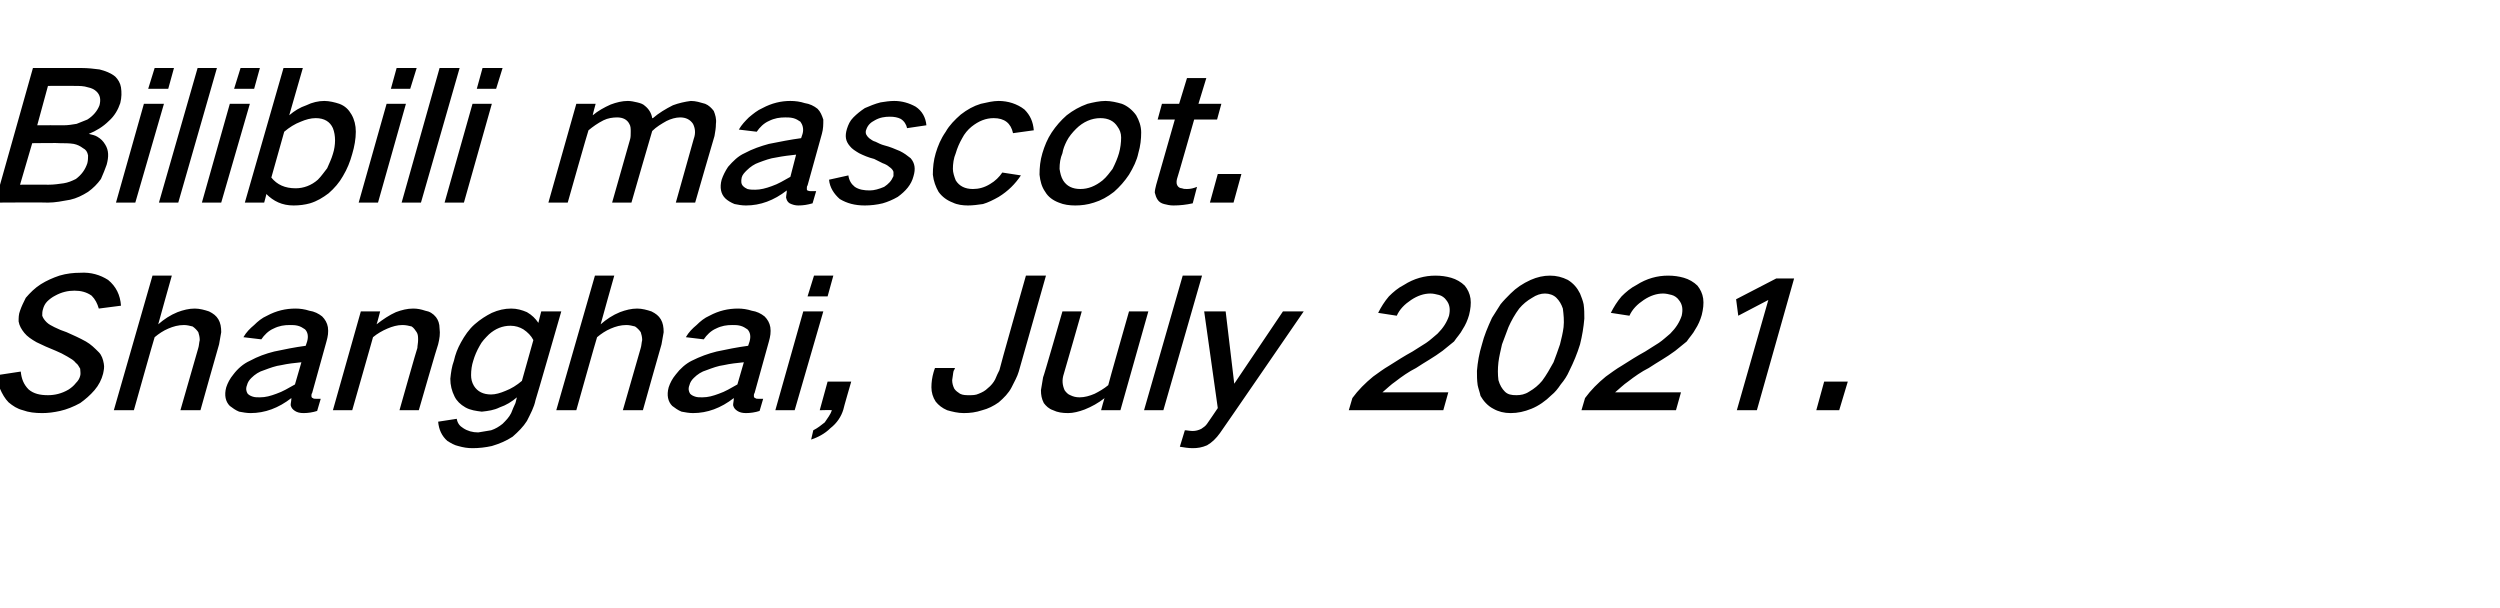
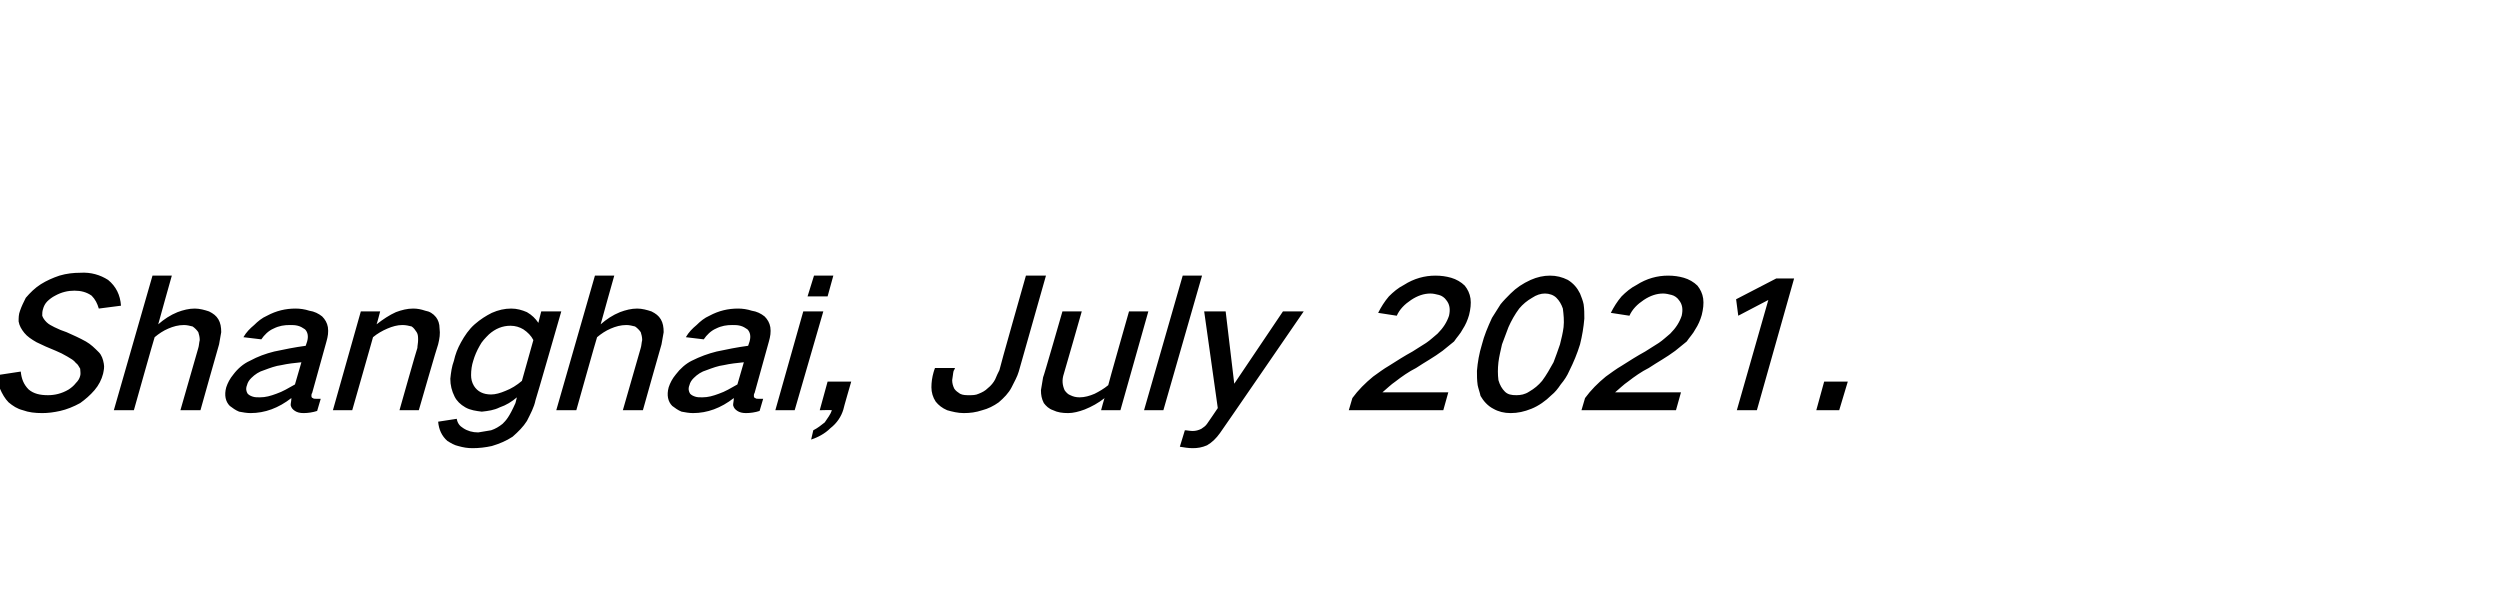
<svg xmlns="http://www.w3.org/2000/svg" version="1.1" width="349.2px" height="84.9px" viewBox="0 -6 349.2 84.9" style="top:-6px">
  <desc>Bilibili mascot. Shanghai, July 2021.</desc>
  <defs />
  <g id="Polygon27186">
-     <path d="M -0.4 46.4 C -0.3 47.1 -0.2 47.7 0 48.3 C 0.3 49 0.7 49.7 1.2 50.2 C 1.8 50.7 2.4 51.1 3.2 51.3 C 4 51.6 4.9 51.7 5.9 51.7 C 6.7 51.7 7.5 51.6 8.4 51.4 C 9.3 51.2 10.3 50.8 11.2 50.3 C 11.9 49.8 12.6 49.2 13.2 48.5 C 13.8 47.8 14.2 47 14.4 46.2 C 14.5 45.7 14.6 45.3 14.5 44.8 C 14.4 44.2 14.2 43.6 13.8 43.2 C 13.2 42.6 12.7 42.1 12 41.7 C 11.1 41.2 10.2 40.8 9.3 40.4 C 8.7 40.2 8.2 40 7.6 39.7 C 7.2 39.5 6.8 39.3 6.5 39 C 6.2 38.7 6 38.4 5.9 38.1 C 5.9 37.8 5.9 37.5 6 37.2 C 6.1 36.8 6.3 36.4 6.6 36.1 C 6.9 35.8 7.3 35.5 7.7 35.3 C 8.6 34.8 9.5 34.6 10.4 34.6 C 11.3 34.6 12.1 34.8 12.8 35.3 C 13.3 35.8 13.6 36.4 13.8 37.1 C 13.8 37.1 16.9 36.7 16.9 36.7 C 16.8 35.2 16.2 34 15.1 33.1 C 14 32.4 12.7 32 11.2 32.1 C 10.3 32.1 9.3 32.2 8.3 32.5 C 7.4 32.8 6.5 33.2 5.7 33.7 C 4.9 34.2 4.2 34.9 3.6 35.6 C 3.3 36.2 3 36.8 2.8 37.4 C 2.6 37.9 2.6 38.4 2.6 38.9 C 2.7 39.5 3 40 3.4 40.5 C 3.8 41 4.4 41.4 5.1 41.8 C 5.9 42.2 6.8 42.6 7.8 43 C 8.3 43.2 8.9 43.5 9.4 43.8 C 9.9 44.1 10.3 44.3 10.6 44.7 C 10.9 44.9 11 45.2 11.2 45.5 C 11.2 45.8 11.3 46.2 11.2 46.5 C 11.1 46.9 10.9 47.2 10.6 47.5 C 10.3 47.9 9.9 48.2 9.6 48.4 C 8.6 49 7.6 49.2 6.7 49.2 C 5.6 49.2 4.7 49 4 48.4 C 3.3 47.7 3 46.9 2.9 45.9 C 2.9 45.9 -0.4 46.4 -0.4 46.4 Z M 21.3 32.5 L 15.9 51.3 L 18.7 51.3 C 18.7 51.3 21.58 41.05 21.6 41.1 C 22.2 40.6 22.8 40.2 23.5 39.9 C 24.2 39.6 24.9 39.4 25.7 39.4 C 26.1 39.4 26.5 39.5 26.9 39.6 C 27.2 39.8 27.5 40.1 27.7 40.4 C 27.8 40.7 27.9 41.1 27.9 41.5 C 27.8 41.9 27.8 42.3 27.7 42.6 C 27.7 42.63 25.2 51.3 25.2 51.3 L 28 51.3 C 28 51.3 30.58 42.1 30.6 42.1 C 30.7 41.5 30.8 40.9 30.9 40.4 C 30.9 39.7 30.8 39.1 30.5 38.6 C 30.2 38.1 29.8 37.8 29.2 37.5 C 28.6 37.3 27.9 37.1 27.2 37.1 C 26.4 37.1 25.6 37.3 24.8 37.6 C 23.8 38 22.9 38.6 22.1 39.3 C 22.09 39.28 24 32.5 24 32.5 L 21.3 32.5 Z M 32.6 46.3 C 32.1 46.9 31.8 47.5 31.6 48.1 C 31.3 49.2 31.5 50.1 32.1 50.7 C 32.5 51 32.9 51.3 33.4 51.5 C 33.9 51.6 34.5 51.7 35 51.7 C 37 51.7 38.9 51 40.7 49.6 C 40.7 50 40.6 50.3 40.6 50.6 C 40.7 51 40.9 51.2 41.2 51.4 C 41.5 51.6 41.9 51.7 42.4 51.7 C 43 51.7 43.7 51.6 44.3 51.4 C 44.3 51.4 44.8 49.7 44.8 49.7 C 44.6 49.7 44.3 49.7 44.1 49.7 C 43.9 49.7 43.8 49.7 43.7 49.6 C 43.6 49.6 43.5 49.5 43.5 49.3 C 43.5 49.2 43.5 49 43.6 48.9 C 43.6 48.9 45.6 41.7 45.6 41.7 C 45.8 41 45.9 40.4 45.8 39.7 C 45.7 39.1 45.4 38.6 45 38.2 C 44.5 37.8 43.9 37.5 43.2 37.4 C 42.6 37.2 41.9 37.1 41.3 37.1 C 39.9 37.1 38.6 37.4 37.3 38.1 C 36.6 38.4 36 38.9 35.5 39.4 C 34.9 39.9 34.4 40.4 34 41.1 C 34 41.1 36.5 41.4 36.5 41.4 C 36.9 40.8 37.5 40.2 38.2 39.9 C 39 39.5 39.7 39.4 40.5 39.4 C 40.9 39.4 41.2 39.4 41.6 39.5 C 42 39.6 42.3 39.8 42.6 40 C 43 40.4 43.1 41 42.9 41.7 C 42.9 41.7 42.7 42.3 42.7 42.3 C 41.2 42.5 39.7 42.8 38.3 43.1 C 37.1 43.4 36 43.8 34.9 44.4 C 34 44.8 33.2 45.5 32.6 46.3 C 32.6 46.3 32.6 46.3 32.6 46.3 Z M 34.6 49 C 34.4 48.7 34.3 48.3 34.5 47.8 C 34.6 47.4 34.8 47.1 35.1 46.8 C 35.6 46.3 36.2 45.9 36.9 45.7 C 37.7 45.4 38.5 45.1 39.3 45 C 40.2 44.8 41.1 44.7 42.1 44.6 C 42.1 44.6 41.2 47.7 41.2 47.7 C 40.3 48.2 39.5 48.7 38.6 49 C 37.8 49.3 37.1 49.5 36.3 49.5 C 35.9 49.5 35.6 49.5 35.3 49.4 C 35 49.3 34.8 49.2 34.6 49 C 34.6 49 34.6 49 34.6 49 Z M 50.4 37.5 L 46.5 51.3 L 49.2 51.3 C 49.2 51.3 52.13 41.05 52.1 41.1 C 52.7 40.6 53.4 40.2 54.1 39.9 C 54.8 39.6 55.5 39.4 56.2 39.4 C 56.7 39.4 57.1 39.5 57.5 39.6 C 57.8 39.8 58 40.1 58.2 40.4 C 58.4 40.7 58.4 41.1 58.4 41.5 C 58.4 41.9 58.3 42.3 58.3 42.6 C 58.25 42.63 55.8 51.3 55.8 51.3 L 58.5 51.3 C 58.5 51.3 61.15 42.1 61.2 42.1 C 61.4 41.3 61.5 40.6 61.4 39.9 C 61.4 39.2 61.2 38.7 60.9 38.3 C 60.5 37.8 60 37.5 59.4 37.4 C 58.8 37.2 58.3 37.1 57.7 37.1 C 56.9 37.1 56.1 37.3 55.3 37.6 C 54.4 38 53.5 38.6 52.6 39.3 C 52.64 39.28 53.1 37.5 53.1 37.5 L 50.4 37.5 Z M 64.4 41.8 C 63.9 42.7 63.6 43.5 63.4 44.4 C 63.1 45.2 63 46 62.9 46.9 C 62.9 47.8 63.1 48.6 63.5 49.4 C 63.8 50 64.3 50.5 65 50.9 C 65.7 51.3 66.5 51.4 67.3 51.5 C 68.2 51.4 69 51.3 69.8 50.9 C 70.7 50.6 71.5 50.1 72.2 49.5 C 72.2 49.5 72 50.3 72 50.3 C 71.8 50.7 71.6 51.2 71.4 51.7 C 71.1 52.3 70.7 52.7 70.2 53.2 C 69.7 53.6 69.2 53.9 68.6 54.1 C 68 54.2 67.4 54.3 66.8 54.4 C 66 54.4 65.3 54.2 64.7 53.8 C 64.2 53.5 63.9 53.1 63.8 52.5 C 63.8 52.5 61.2 52.9 61.2 52.9 C 61.3 54 61.7 54.9 62.5 55.6 C 63 55.9 63.5 56.2 64 56.3 C 64.7 56.5 65.3 56.6 66 56.6 C 66.9 56.6 67.8 56.5 68.7 56.3 C 69.7 56 70.7 55.6 71.6 55 C 72.4 54.3 73.1 53.6 73.6 52.8 C 74.1 51.8 74.6 50.9 74.8 49.9 C 74.83 49.93 78.4 37.5 78.4 37.5 L 75.6 37.5 C 75.6 37.5 75.19 39.08 75.2 39.1 C 74.8 38.5 74.3 38 73.6 37.6 C 72.9 37.3 72.2 37.1 71.4 37.1 C 70.5 37.1 69.6 37.3 68.7 37.7 C 67.9 38.1 67.1 38.6 66.3 39.3 C 65.5 40 64.9 40.9 64.4 41.8 C 64.4 41.8 64.4 41.8 64.4 41.8 Z M 70.6 48.6 C 69.9 48.9 69.2 49.1 68.6 49.1 C 67.5 49.1 66.7 48.7 66.2 47.9 C 65.9 47.4 65.8 46.9 65.8 46.4 C 65.8 45.7 65.9 45 66.1 44.4 C 66.3 43.7 66.6 43 67 42.3 C 67.3 41.7 67.8 41.2 68.3 40.7 C 69.2 39.9 70.2 39.5 71.3 39.5 C 72 39.5 72.6 39.7 73.1 40 C 73.7 40.4 74.2 40.9 74.5 41.5 C 74.5 41.5 72.9 47.2 72.9 47.2 C 72.2 47.8 71.4 48.3 70.6 48.6 C 70.6 48.6 70.6 48.6 70.6 48.6 Z M 83.1 32.5 L 77.7 51.3 L 80.5 51.3 C 80.5 51.3 83.38 41.05 83.4 41.1 C 84 40.6 84.6 40.2 85.3 39.9 C 86 39.6 86.7 39.4 87.5 39.4 C 87.9 39.4 88.3 39.5 88.7 39.6 C 89 39.8 89.3 40.1 89.5 40.4 C 89.6 40.7 89.7 41.1 89.7 41.5 C 89.6 41.9 89.6 42.3 89.5 42.6 C 89.5 42.63 87 51.3 87 51.3 L 89.8 51.3 C 89.8 51.3 92.38 42.1 92.4 42.1 C 92.5 41.5 92.6 40.9 92.7 40.4 C 92.7 39.7 92.6 39.1 92.3 38.6 C 92 38.1 91.6 37.8 91 37.5 C 90.4 37.3 89.7 37.1 89 37.1 C 88.2 37.1 87.4 37.3 86.6 37.6 C 85.6 38 84.7 38.6 83.9 39.3 C 83.89 39.28 85.8 32.5 85.8 32.5 L 83.1 32.5 Z M 94.4 46.3 C 93.9 46.9 93.6 47.5 93.4 48.1 C 93.1 49.2 93.3 50.1 93.9 50.7 C 94.3 51 94.7 51.3 95.2 51.5 C 95.7 51.6 96.3 51.7 96.8 51.7 C 98.8 51.7 100.7 51 102.5 49.6 C 102.5 50 102.4 50.3 102.4 50.6 C 102.5 51 102.7 51.2 103 51.4 C 103.3 51.6 103.7 51.7 104.2 51.7 C 104.8 51.7 105.5 51.6 106.1 51.4 C 106.1 51.4 106.6 49.7 106.6 49.7 C 106.4 49.7 106.1 49.7 105.9 49.7 C 105.7 49.7 105.6 49.7 105.5 49.6 C 105.4 49.6 105.3 49.5 105.3 49.3 C 105.3 49.2 105.3 49 105.4 48.9 C 105.4 48.9 107.4 41.7 107.4 41.7 C 107.6 41 107.7 40.4 107.6 39.7 C 107.5 39.1 107.2 38.6 106.8 38.2 C 106.3 37.8 105.7 37.5 105 37.4 C 104.4 37.2 103.7 37.1 103.1 37.1 C 101.7 37.1 100.4 37.4 99.1 38.1 C 98.4 38.4 97.8 38.9 97.3 39.4 C 96.7 39.9 96.2 40.4 95.8 41.1 C 95.8 41.1 98.3 41.4 98.3 41.4 C 98.7 40.8 99.3 40.2 100 39.9 C 100.8 39.5 101.5 39.4 102.3 39.4 C 102.7 39.4 103 39.4 103.4 39.5 C 103.8 39.6 104.1 39.8 104.4 40 C 104.8 40.4 104.9 41 104.7 41.7 C 104.7 41.7 104.5 42.3 104.5 42.3 C 103 42.5 101.5 42.8 100.1 43.1 C 98.9 43.4 97.8 43.8 96.6 44.4 C 95.8 44.8 95 45.5 94.4 46.3 C 94.4 46.3 94.4 46.3 94.4 46.3 Z M 96.4 49 C 96.2 48.7 96.1 48.3 96.3 47.8 C 96.4 47.4 96.6 47.1 96.9 46.8 C 97.4 46.3 98 45.9 98.7 45.7 C 99.5 45.4 100.3 45.1 101.1 45 C 102 44.8 102.9 44.7 103.9 44.6 C 103.9 44.6 103 47.7 103 47.7 C 102.1 48.2 101.3 48.7 100.4 49 C 99.6 49.3 98.9 49.5 98.1 49.5 C 97.7 49.5 97.4 49.5 97.1 49.4 C 96.8 49.3 96.6 49.2 96.4 49 C 96.4 49 96.4 49 96.4 49 Z M 112.2 37.5 L 108.3 51.3 L 111 51.3 L 115 37.5 L 112.2 37.5 Z M 113.7 32.5 L 112.8 35.4 L 115.6 35.4 L 116.4 32.5 L 113.7 32.5 Z M 115.2 53 C 114.7 53.4 114.2 53.8 113.6 54.1 C 113.6 54.1 113.3 55.4 113.3 55.4 C 114.2 55.1 115.2 54.6 116 53.8 C 116.9 53.1 117.5 52.2 117.8 51.2 C 117.78 51.15 118.9 47.3 118.9 47.3 L 115.6 47.3 L 114.5 51.3 C 114.5 51.3 116.15 51.25 116.2 51.3 C 116 51.9 115.6 52.4 115.2 53 C 115.2 53 115.2 53 115.2 53 Z M 130.6 45.4 C 130.6 45.4 130.38 46 130.4 46 C 130.2 46.7 130.1 47.4 130.1 48.1 C 130.1 48.8 130.3 49.5 130.7 50.1 C 131.1 50.6 131.6 51 132.3 51.3 C 133 51.5 133.8 51.7 134.6 51.7 C 135.5 51.7 136.3 51.6 137.2 51.3 C 138 51.1 138.8 50.7 139.5 50.2 C 140.2 49.6 140.9 48.9 141.3 48.1 C 141.7 47.3 142.1 46.6 142.3 45.9 C 142.3 45.85 146.1 32.5 146.1 32.5 L 143.3 32.5 C 143.3 32.5 139.56 45.65 139.6 45.7 C 139.4 46.1 139.2 46.5 139 47 C 138.8 47.4 138.4 47.9 138 48.2 C 137.6 48.6 137.2 48.8 136.7 49 C 136.3 49.2 135.8 49.2 135.4 49.2 C 134.9 49.2 134.5 49.2 134.1 49 C 133.8 48.8 133.5 48.6 133.3 48.3 C 133.1 47.9 133 47.5 133 47.1 C 133.1 46.6 133.1 46.2 133.2 45.8 C 133.25 45.78 133.4 45.4 133.4 45.4 L 130.6 45.4 Z M 148.4 37.5 C 148.4 37.5 145.75 46.73 145.7 46.7 C 145.6 47.3 145.5 47.9 145.4 48.5 C 145.4 49.2 145.5 49.7 145.8 50.3 C 146.1 50.7 146.5 51.1 147.1 51.3 C 147.7 51.6 148.4 51.7 149.2 51.7 C 149.9 51.7 150.7 51.5 151.5 51.2 C 152.5 50.8 153.4 50.3 154.3 49.6 C 154.26 49.55 153.8 51.3 153.8 51.3 L 156.5 51.3 L 160.4 37.5 L 157.7 37.5 C 157.7 37.5 154.77 47.78 154.8 47.8 C 154.2 48.3 153.5 48.7 152.9 49 C 152.2 49.3 151.5 49.5 150.8 49.5 C 150.3 49.5 149.9 49.4 149.5 49.2 C 149.2 49.1 148.9 48.8 148.7 48.5 C 148.4 47.8 148.3 47.1 148.6 46.2 C 148.62 46.2 151.1 37.5 151.1 37.5 L 148.4 37.5 Z M 165.2 32.5 L 159.8 51.3 L 162.5 51.3 L 167.9 32.5 L 165.2 32.5 Z M 168.2 37.5 L 170.1 51 C 170.1 51 168.62 53.2 168.6 53.2 C 168.4 53.5 168.1 53.7 167.8 53.9 C 167.4 54.1 167 54.2 166.6 54.2 C 166.2 54.2 165.8 54.1 165.5 54.1 C 165.5 54.1 164.8 56.4 164.8 56.4 C 165.4 56.5 166 56.6 166.6 56.6 C 167.3 56.6 167.9 56.5 168.6 56.2 C 169.3 55.8 169.9 55.2 170.4 54.5 C 170.41 54.53 182.1 37.5 182.1 37.5 L 179.2 37.5 L 172.4 47.6 L 171.2 37.5 L 168.2 37.5 Z M 191.8 46.6 C 190.7 47.5 189.7 48.5 188.9 49.6 C 188.89 49.63 188.4 51.3 188.4 51.3 L 201.6 51.3 L 202.3 48.8 C 202.3 48.8 193.1 48.8 193.1 48.8 C 193.7 48.3 194.3 47.7 194.9 47.3 C 195.8 46.6 196.8 45.9 197.8 45.4 C 199 44.6 200.3 43.9 201.5 43 C 202 42.6 202.6 42.1 203.1 41.7 C 203.5 41.1 204 40.6 204.3 40 C 204.7 39.4 205 38.7 205.2 38 C 205.4 37.2 205.5 36.4 205.4 35.7 C 205.3 35 205 34.4 204.6 33.9 C 204.1 33.4 203.4 33 202.7 32.8 C 202 32.6 201.3 32.5 200.5 32.5 C 199 32.5 197.5 32.9 196.1 33.8 C 195.3 34.2 194.6 34.8 194 35.4 C 193.4 36.1 192.9 36.9 192.5 37.7 C 192.5 37.7 195.1 38.1 195.1 38.1 C 195.5 37.2 196.2 36.5 197.1 35.9 C 198 35.3 198.9 35 199.8 35 C 200.2 35 200.6 35.1 201 35.2 C 201.4 35.3 201.8 35.6 202 35.9 C 202.5 36.5 202.6 37.2 202.4 38.1 C 202.1 39 201.6 39.8 200.8 40.6 C 200.3 41 199.8 41.5 199.2 41.9 C 198.6 42.3 197.9 42.7 197.3 43.1 C 196.2 43.7 195.1 44.4 194 45.1 C 193.3 45.5 192.5 46.1 191.8 46.6 C 191.8 46.6 191.8 46.6 191.8 46.6 Z M 208.4 38.4 C 207.8 39.7 207.3 40.9 207 42.1 C 206.6 43.4 206.4 44.6 206.3 45.8 C 206.3 46.5 206.3 47.1 206.4 47.8 C 206.5 48.3 206.7 48.8 206.8 49.3 C 207.2 50 207.8 50.7 208.6 51.1 C 209.3 51.5 210.1 51.7 211 51.7 C 212 51.7 212.9 51.5 213.9 51.1 C 214.9 50.7 215.9 50 216.7 49.2 C 217.2 48.8 217.6 48.3 218 47.7 C 218.5 47.1 218.9 46.5 219.2 45.8 C 219.8 44.6 220.3 43.4 220.7 42.1 C 221 40.9 221.2 39.7 221.3 38.5 C 221.3 37.8 221.3 37.2 221.2 36.5 C 221.1 36 220.9 35.5 220.7 35 C 220.3 34.2 219.8 33.6 219 33.1 C 218.2 32.7 217.4 32.5 216.5 32.5 C 215.6 32.5 214.7 32.7 213.8 33.1 C 212.7 33.6 211.8 34.2 211 35 C 210.5 35.5 210 36 209.6 36.5 C 209.2 37.1 208.8 37.8 208.4 38.4 C 208.4 38.4 208.4 38.4 208.4 38.4 Z M 209.3 44.6 C 209.4 43.8 209.6 43 209.8 42.1 C 210.1 41.3 210.4 40.5 210.7 39.7 C 211.1 38.8 211.6 37.9 212.2 37.1 C 212.7 36.5 213.3 36 214 35.6 C 214.6 35.2 215.2 35 215.8 35 C 216.4 35 217 35.2 217.4 35.6 C 217.8 36 218.1 36.5 218.3 37.1 C 218.4 37.9 218.5 38.8 218.4 39.7 C 218.3 40.5 218.1 41.3 217.9 42.1 C 217.6 43 217.3 43.8 217 44.6 C 216.5 45.5 216 46.4 215.4 47.2 C 214.9 47.8 214.3 48.3 213.6 48.7 C 213 49.1 212.4 49.2 211.8 49.2 C 211.1 49.2 210.6 49.1 210.2 48.7 C 209.8 48.3 209.5 47.8 209.3 47.1 C 209.2 46.3 209.2 45.5 209.3 44.6 C 209.3 44.6 209.3 44.6 209.3 44.6 Z M 224.3 46.6 C 223.2 47.5 222.2 48.5 221.4 49.6 C 221.39 49.63 220.9 51.3 220.9 51.3 L 234.1 51.3 L 234.8 48.8 C 234.8 48.8 225.6 48.8 225.6 48.8 C 226.2 48.3 226.8 47.7 227.4 47.3 C 228.3 46.6 229.3 45.9 230.3 45.4 C 231.5 44.6 232.8 43.9 234 43 C 234.5 42.6 235.1 42.1 235.6 41.7 C 236 41.1 236.5 40.6 236.8 40 C 237.2 39.4 237.5 38.7 237.7 38 C 237.9 37.2 238 36.4 237.9 35.7 C 237.8 35 237.5 34.4 237.1 33.9 C 236.6 33.4 235.9 33 235.2 32.8 C 234.5 32.6 233.8 32.5 233 32.5 C 231.5 32.5 230 32.9 228.6 33.8 C 227.8 34.2 227.1 34.8 226.5 35.4 C 225.9 36.1 225.4 36.9 225 37.7 C 225 37.7 227.6 38.1 227.6 38.1 C 228 37.2 228.7 36.5 229.6 35.9 C 230.5 35.3 231.4 35 232.3 35 C 232.7 35 233.1 35.1 233.5 35.2 C 233.9 35.3 234.3 35.6 234.5 35.9 C 235 36.5 235.1 37.2 234.9 38.1 C 234.6 39 234.1 39.8 233.3 40.6 C 232.8 41 232.3 41.5 231.7 41.9 C 231.1 42.3 230.4 42.7 229.8 43.1 C 228.7 43.7 227.6 44.4 226.5 45.1 C 225.8 45.5 225 46.1 224.3 46.6 C 224.3 46.6 224.3 46.6 224.3 46.6 Z M 242.5 35.8 L 242.8 38.1 L 247 35.9 L 242.6 51.3 L 245.4 51.3 L 250.6 32.9 L 248.1 32.9 L 242.5 35.8 Z M 254.8 47.3 L 253.7 51.3 L 256.9 51.3 L 258.1 47.3 L 254.8 47.3 Z " stroke="none" fill="#000" />
+     <path d="M -0.4 46.4 C -0.3 47.1 -0.2 47.7 0 48.3 C 0.3 49 0.7 49.7 1.2 50.2 C 1.8 50.7 2.4 51.1 3.2 51.3 C 4 51.6 4.9 51.7 5.9 51.7 C 6.7 51.7 7.5 51.6 8.4 51.4 C 9.3 51.2 10.3 50.8 11.2 50.3 C 11.9 49.8 12.6 49.2 13.2 48.5 C 13.8 47.8 14.2 47 14.4 46.2 C 14.5 45.7 14.6 45.3 14.5 44.8 C 14.4 44.2 14.2 43.6 13.8 43.2 C 13.2 42.6 12.7 42.1 12 41.7 C 11.1 41.2 10.2 40.8 9.3 40.4 C 8.7 40.2 8.2 40 7.6 39.7 C 7.2 39.5 6.8 39.3 6.5 39 C 6.2 38.7 6 38.4 5.9 38.1 C 5.9 37.8 5.9 37.5 6 37.2 C 6.1 36.8 6.3 36.4 6.6 36.1 C 6.9 35.8 7.3 35.5 7.7 35.3 C 8.6 34.8 9.5 34.6 10.4 34.6 C 11.3 34.6 12.1 34.8 12.8 35.3 C 13.3 35.8 13.6 36.4 13.8 37.1 C 13.8 37.1 16.9 36.7 16.9 36.7 C 16.8 35.2 16.2 34 15.1 33.1 C 14 32.4 12.7 32 11.2 32.1 C 10.3 32.1 9.3 32.2 8.3 32.5 C 7.4 32.8 6.5 33.2 5.7 33.7 C 4.9 34.2 4.2 34.9 3.6 35.6 C 3.3 36.2 3 36.8 2.8 37.4 C 2.6 37.9 2.6 38.4 2.6 38.9 C 2.7 39.5 3 40 3.4 40.5 C 3.8 41 4.4 41.4 5.1 41.8 C 5.9 42.2 6.8 42.6 7.8 43 C 8.3 43.2 8.9 43.5 9.4 43.8 C 9.9 44.1 10.3 44.3 10.6 44.7 C 10.9 44.9 11 45.2 11.2 45.5 C 11.2 45.8 11.3 46.2 11.2 46.5 C 11.1 46.9 10.9 47.2 10.6 47.5 C 10.3 47.9 9.9 48.2 9.6 48.4 C 8.6 49 7.6 49.2 6.7 49.2 C 5.6 49.2 4.7 49 4 48.4 C 3.3 47.7 3 46.9 2.9 45.9 C 2.9 45.9 -0.4 46.4 -0.4 46.4 Z M 21.3 32.5 L 15.9 51.3 L 18.7 51.3 C 18.7 51.3 21.58 41.05 21.6 41.1 C 22.2 40.6 22.8 40.2 23.5 39.9 C 24.2 39.6 24.9 39.4 25.7 39.4 C 26.1 39.4 26.5 39.5 26.9 39.6 C 27.2 39.8 27.5 40.1 27.7 40.4 C 27.8 40.7 27.9 41.1 27.9 41.5 C 27.8 41.9 27.8 42.3 27.7 42.6 C 27.7 42.63 25.2 51.3 25.2 51.3 L 28 51.3 C 28 51.3 30.58 42.1 30.6 42.1 C 30.7 41.5 30.8 40.9 30.9 40.4 C 30.9 39.7 30.8 39.1 30.5 38.6 C 30.2 38.1 29.8 37.8 29.2 37.5 C 28.6 37.3 27.9 37.1 27.2 37.1 C 26.4 37.1 25.6 37.3 24.8 37.6 C 23.8 38 22.9 38.6 22.1 39.3 C 22.09 39.28 24 32.5 24 32.5 L 21.3 32.5 Z M 32.6 46.3 C 32.1 46.9 31.8 47.5 31.6 48.1 C 31.3 49.2 31.5 50.1 32.1 50.7 C 32.5 51 32.9 51.3 33.4 51.5 C 33.9 51.6 34.5 51.7 35 51.7 C 37 51.7 38.9 51 40.7 49.6 C 40.7 50 40.6 50.3 40.6 50.6 C 40.7 51 40.9 51.2 41.2 51.4 C 41.5 51.6 41.9 51.7 42.4 51.7 C 43 51.7 43.7 51.6 44.3 51.4 C 44.3 51.4 44.8 49.7 44.8 49.7 C 44.6 49.7 44.3 49.7 44.1 49.7 C 43.9 49.7 43.8 49.7 43.7 49.6 C 43.6 49.6 43.5 49.5 43.5 49.3 C 43.5 49.2 43.5 49 43.6 48.9 C 43.6 48.9 45.6 41.7 45.6 41.7 C 45.8 41 45.9 40.4 45.8 39.7 C 45.7 39.1 45.4 38.6 45 38.2 C 44.5 37.8 43.9 37.5 43.2 37.4 C 42.6 37.2 41.9 37.1 41.3 37.1 C 39.9 37.1 38.6 37.4 37.3 38.1 C 36.6 38.4 36 38.9 35.5 39.4 C 34.9 39.9 34.4 40.4 34 41.1 C 34 41.1 36.5 41.4 36.5 41.4 C 36.9 40.8 37.5 40.2 38.2 39.9 C 39 39.5 39.7 39.4 40.5 39.4 C 40.9 39.4 41.2 39.4 41.6 39.5 C 42 39.6 42.3 39.8 42.6 40 C 43 40.4 43.1 41 42.9 41.7 C 42.9 41.7 42.7 42.3 42.7 42.3 C 41.2 42.5 39.7 42.8 38.3 43.1 C 37.1 43.4 36 43.8 34.9 44.4 C 34 44.8 33.2 45.5 32.6 46.3 C 32.6 46.3 32.6 46.3 32.6 46.3 Z M 34.6 49 C 34.4 48.7 34.3 48.3 34.5 47.8 C 34.6 47.4 34.8 47.1 35.1 46.8 C 35.6 46.3 36.2 45.9 36.9 45.7 C 37.7 45.4 38.5 45.1 39.3 45 C 40.2 44.8 41.1 44.7 42.1 44.6 C 42.1 44.6 41.2 47.7 41.2 47.7 C 40.3 48.2 39.5 48.7 38.6 49 C 37.8 49.3 37.1 49.5 36.3 49.5 C 35.9 49.5 35.6 49.5 35.3 49.4 C 35 49.3 34.8 49.2 34.6 49 C 34.6 49 34.6 49 34.6 49 Z M 50.4 37.5 L 46.5 51.3 L 49.2 51.3 C 49.2 51.3 52.13 41.05 52.1 41.1 C 52.7 40.6 53.4 40.2 54.1 39.9 C 54.8 39.6 55.5 39.4 56.2 39.4 C 56.7 39.4 57.1 39.5 57.5 39.6 C 57.8 39.8 58 40.1 58.2 40.4 C 58.4 40.7 58.4 41.1 58.4 41.5 C 58.4 41.9 58.3 42.3 58.3 42.6 C 58.25 42.63 55.8 51.3 55.8 51.3 L 58.5 51.3 C 58.5 51.3 61.15 42.1 61.2 42.1 C 61.4 41.3 61.5 40.6 61.4 39.9 C 61.4 39.2 61.2 38.7 60.9 38.3 C 60.5 37.8 60 37.5 59.4 37.4 C 58.8 37.2 58.3 37.1 57.7 37.1 C 56.9 37.1 56.1 37.3 55.3 37.6 C 54.4 38 53.5 38.6 52.6 39.3 C 52.64 39.28 53.1 37.5 53.1 37.5 L 50.4 37.5 Z M 64.4 41.8 C 63.9 42.7 63.6 43.5 63.4 44.4 C 63.1 45.2 63 46 62.9 46.9 C 62.9 47.8 63.1 48.6 63.5 49.4 C 63.8 50 64.3 50.5 65 50.9 C 65.7 51.3 66.5 51.4 67.3 51.5 C 68.2 51.4 69 51.3 69.8 50.9 C 70.7 50.6 71.5 50.1 72.2 49.5 C 72.2 49.5 72 50.3 72 50.3 C 71.1 52.3 70.7 52.7 70.2 53.2 C 69.7 53.6 69.2 53.9 68.6 54.1 C 68 54.2 67.4 54.3 66.8 54.4 C 66 54.4 65.3 54.2 64.7 53.8 C 64.2 53.5 63.9 53.1 63.8 52.5 C 63.8 52.5 61.2 52.9 61.2 52.9 C 61.3 54 61.7 54.9 62.5 55.6 C 63 55.9 63.5 56.2 64 56.3 C 64.7 56.5 65.3 56.6 66 56.6 C 66.9 56.6 67.8 56.5 68.7 56.3 C 69.7 56 70.7 55.6 71.6 55 C 72.4 54.3 73.1 53.6 73.6 52.8 C 74.1 51.8 74.6 50.9 74.8 49.9 C 74.83 49.93 78.4 37.5 78.4 37.5 L 75.6 37.5 C 75.6 37.5 75.19 39.08 75.2 39.1 C 74.8 38.5 74.3 38 73.6 37.6 C 72.9 37.3 72.2 37.1 71.4 37.1 C 70.5 37.1 69.6 37.3 68.7 37.7 C 67.9 38.1 67.1 38.6 66.3 39.3 C 65.5 40 64.9 40.9 64.4 41.8 C 64.4 41.8 64.4 41.8 64.4 41.8 Z M 70.6 48.6 C 69.9 48.9 69.2 49.1 68.6 49.1 C 67.5 49.1 66.7 48.7 66.2 47.9 C 65.9 47.4 65.8 46.9 65.8 46.4 C 65.8 45.7 65.9 45 66.1 44.4 C 66.3 43.7 66.6 43 67 42.3 C 67.3 41.7 67.8 41.2 68.3 40.7 C 69.2 39.9 70.2 39.5 71.3 39.5 C 72 39.5 72.6 39.7 73.1 40 C 73.7 40.4 74.2 40.9 74.5 41.5 C 74.5 41.5 72.9 47.2 72.9 47.2 C 72.2 47.8 71.4 48.3 70.6 48.6 C 70.6 48.6 70.6 48.6 70.6 48.6 Z M 83.1 32.5 L 77.7 51.3 L 80.5 51.3 C 80.5 51.3 83.38 41.05 83.4 41.1 C 84 40.6 84.6 40.2 85.3 39.9 C 86 39.6 86.7 39.4 87.5 39.4 C 87.9 39.4 88.3 39.5 88.7 39.6 C 89 39.8 89.3 40.1 89.5 40.4 C 89.6 40.7 89.7 41.1 89.7 41.5 C 89.6 41.9 89.6 42.3 89.5 42.6 C 89.5 42.63 87 51.3 87 51.3 L 89.8 51.3 C 89.8 51.3 92.38 42.1 92.4 42.1 C 92.5 41.5 92.6 40.9 92.7 40.4 C 92.7 39.7 92.6 39.1 92.3 38.6 C 92 38.1 91.6 37.8 91 37.5 C 90.4 37.3 89.7 37.1 89 37.1 C 88.2 37.1 87.4 37.3 86.6 37.6 C 85.6 38 84.7 38.6 83.9 39.3 C 83.89 39.28 85.8 32.5 85.8 32.5 L 83.1 32.5 Z M 94.4 46.3 C 93.9 46.9 93.6 47.5 93.4 48.1 C 93.1 49.2 93.3 50.1 93.9 50.7 C 94.3 51 94.7 51.3 95.2 51.5 C 95.7 51.6 96.3 51.7 96.8 51.7 C 98.8 51.7 100.7 51 102.5 49.6 C 102.5 50 102.4 50.3 102.4 50.6 C 102.5 51 102.7 51.2 103 51.4 C 103.3 51.6 103.7 51.7 104.2 51.7 C 104.8 51.7 105.5 51.6 106.1 51.4 C 106.1 51.4 106.6 49.7 106.6 49.7 C 106.4 49.7 106.1 49.7 105.9 49.7 C 105.7 49.7 105.6 49.7 105.5 49.6 C 105.4 49.6 105.3 49.5 105.3 49.3 C 105.3 49.2 105.3 49 105.4 48.9 C 105.4 48.9 107.4 41.7 107.4 41.7 C 107.6 41 107.7 40.4 107.6 39.7 C 107.5 39.1 107.2 38.6 106.8 38.2 C 106.3 37.8 105.7 37.5 105 37.4 C 104.4 37.2 103.7 37.1 103.1 37.1 C 101.7 37.1 100.4 37.4 99.1 38.1 C 98.4 38.4 97.8 38.9 97.3 39.4 C 96.7 39.9 96.2 40.4 95.8 41.1 C 95.8 41.1 98.3 41.4 98.3 41.4 C 98.7 40.8 99.3 40.2 100 39.9 C 100.8 39.5 101.5 39.4 102.3 39.4 C 102.7 39.4 103 39.4 103.4 39.5 C 103.8 39.6 104.1 39.8 104.4 40 C 104.8 40.4 104.9 41 104.7 41.7 C 104.7 41.7 104.5 42.3 104.5 42.3 C 103 42.5 101.5 42.8 100.1 43.1 C 98.9 43.4 97.8 43.8 96.6 44.4 C 95.8 44.8 95 45.5 94.4 46.3 C 94.4 46.3 94.4 46.3 94.4 46.3 Z M 96.4 49 C 96.2 48.7 96.1 48.3 96.3 47.8 C 96.4 47.4 96.6 47.1 96.9 46.8 C 97.4 46.3 98 45.9 98.7 45.7 C 99.5 45.4 100.3 45.1 101.1 45 C 102 44.8 102.9 44.7 103.9 44.6 C 103.9 44.6 103 47.7 103 47.7 C 102.1 48.2 101.3 48.7 100.4 49 C 99.6 49.3 98.9 49.5 98.1 49.5 C 97.7 49.5 97.4 49.5 97.1 49.4 C 96.8 49.3 96.6 49.2 96.4 49 C 96.4 49 96.4 49 96.4 49 Z M 112.2 37.5 L 108.3 51.3 L 111 51.3 L 115 37.5 L 112.2 37.5 Z M 113.7 32.5 L 112.8 35.4 L 115.6 35.4 L 116.4 32.5 L 113.7 32.5 Z M 115.2 53 C 114.7 53.4 114.2 53.8 113.6 54.1 C 113.6 54.1 113.3 55.4 113.3 55.4 C 114.2 55.1 115.2 54.6 116 53.8 C 116.9 53.1 117.5 52.2 117.8 51.2 C 117.78 51.15 118.9 47.3 118.9 47.3 L 115.6 47.3 L 114.5 51.3 C 114.5 51.3 116.15 51.25 116.2 51.3 C 116 51.9 115.6 52.4 115.2 53 C 115.2 53 115.2 53 115.2 53 Z M 130.6 45.4 C 130.6 45.4 130.38 46 130.4 46 C 130.2 46.7 130.1 47.4 130.1 48.1 C 130.1 48.8 130.3 49.5 130.7 50.1 C 131.1 50.6 131.6 51 132.3 51.3 C 133 51.5 133.8 51.7 134.6 51.7 C 135.5 51.7 136.3 51.6 137.2 51.3 C 138 51.1 138.8 50.7 139.5 50.2 C 140.2 49.6 140.9 48.9 141.3 48.1 C 141.7 47.3 142.1 46.6 142.3 45.9 C 142.3 45.85 146.1 32.5 146.1 32.5 L 143.3 32.5 C 143.3 32.5 139.56 45.65 139.6 45.7 C 139.4 46.1 139.2 46.5 139 47 C 138.8 47.4 138.4 47.9 138 48.2 C 137.6 48.6 137.2 48.8 136.7 49 C 136.3 49.2 135.8 49.2 135.4 49.2 C 134.9 49.2 134.5 49.2 134.1 49 C 133.8 48.8 133.5 48.6 133.3 48.3 C 133.1 47.9 133 47.5 133 47.1 C 133.1 46.6 133.1 46.2 133.2 45.8 C 133.25 45.78 133.4 45.4 133.4 45.4 L 130.6 45.4 Z M 148.4 37.5 C 148.4 37.5 145.75 46.73 145.7 46.7 C 145.6 47.3 145.5 47.9 145.4 48.5 C 145.4 49.2 145.5 49.7 145.8 50.3 C 146.1 50.7 146.5 51.1 147.1 51.3 C 147.7 51.6 148.4 51.7 149.2 51.7 C 149.9 51.7 150.7 51.5 151.5 51.2 C 152.5 50.8 153.4 50.3 154.3 49.6 C 154.26 49.55 153.8 51.3 153.8 51.3 L 156.5 51.3 L 160.4 37.5 L 157.7 37.5 C 157.7 37.5 154.77 47.78 154.8 47.8 C 154.2 48.3 153.5 48.7 152.9 49 C 152.2 49.3 151.5 49.5 150.8 49.5 C 150.3 49.5 149.9 49.4 149.5 49.2 C 149.2 49.1 148.9 48.8 148.7 48.5 C 148.4 47.8 148.3 47.1 148.6 46.2 C 148.62 46.2 151.1 37.5 151.1 37.5 L 148.4 37.5 Z M 165.2 32.5 L 159.8 51.3 L 162.5 51.3 L 167.9 32.5 L 165.2 32.5 Z M 168.2 37.5 L 170.1 51 C 170.1 51 168.62 53.2 168.6 53.2 C 168.4 53.5 168.1 53.7 167.8 53.9 C 167.4 54.1 167 54.2 166.6 54.2 C 166.2 54.2 165.8 54.1 165.5 54.1 C 165.5 54.1 164.8 56.4 164.8 56.4 C 165.4 56.5 166 56.6 166.6 56.6 C 167.3 56.6 167.9 56.5 168.6 56.2 C 169.3 55.8 169.9 55.2 170.4 54.5 C 170.41 54.53 182.1 37.5 182.1 37.5 L 179.2 37.5 L 172.4 47.6 L 171.2 37.5 L 168.2 37.5 Z M 191.8 46.6 C 190.7 47.5 189.7 48.5 188.9 49.6 C 188.89 49.63 188.4 51.3 188.4 51.3 L 201.6 51.3 L 202.3 48.8 C 202.3 48.8 193.1 48.8 193.1 48.8 C 193.7 48.3 194.3 47.7 194.9 47.3 C 195.8 46.6 196.8 45.9 197.8 45.4 C 199 44.6 200.3 43.9 201.5 43 C 202 42.6 202.6 42.1 203.1 41.7 C 203.5 41.1 204 40.6 204.3 40 C 204.7 39.4 205 38.7 205.2 38 C 205.4 37.2 205.5 36.4 205.4 35.7 C 205.3 35 205 34.4 204.6 33.9 C 204.1 33.4 203.4 33 202.7 32.8 C 202 32.6 201.3 32.5 200.5 32.5 C 199 32.5 197.5 32.9 196.1 33.8 C 195.3 34.2 194.6 34.8 194 35.4 C 193.4 36.1 192.9 36.9 192.5 37.7 C 192.5 37.7 195.1 38.1 195.1 38.1 C 195.5 37.2 196.2 36.5 197.1 35.9 C 198 35.3 198.9 35 199.8 35 C 200.2 35 200.6 35.1 201 35.2 C 201.4 35.3 201.8 35.6 202 35.9 C 202.5 36.5 202.6 37.2 202.4 38.1 C 202.1 39 201.6 39.8 200.8 40.6 C 200.3 41 199.8 41.5 199.2 41.9 C 198.6 42.3 197.9 42.7 197.3 43.1 C 196.2 43.7 195.1 44.4 194 45.1 C 193.3 45.5 192.5 46.1 191.8 46.6 C 191.8 46.6 191.8 46.6 191.8 46.6 Z M 208.4 38.4 C 207.8 39.7 207.3 40.9 207 42.1 C 206.6 43.4 206.4 44.6 206.3 45.8 C 206.3 46.5 206.3 47.1 206.4 47.8 C 206.5 48.3 206.7 48.8 206.8 49.3 C 207.2 50 207.8 50.7 208.6 51.1 C 209.3 51.5 210.1 51.7 211 51.7 C 212 51.7 212.9 51.5 213.9 51.1 C 214.9 50.7 215.9 50 216.7 49.2 C 217.2 48.8 217.6 48.3 218 47.7 C 218.5 47.1 218.9 46.5 219.2 45.8 C 219.8 44.6 220.3 43.4 220.7 42.1 C 221 40.9 221.2 39.7 221.3 38.5 C 221.3 37.8 221.3 37.2 221.2 36.5 C 221.1 36 220.9 35.5 220.7 35 C 220.3 34.2 219.8 33.6 219 33.1 C 218.2 32.7 217.4 32.5 216.5 32.5 C 215.6 32.5 214.7 32.7 213.8 33.1 C 212.7 33.6 211.8 34.2 211 35 C 210.5 35.5 210 36 209.6 36.5 C 209.2 37.1 208.8 37.8 208.4 38.4 C 208.4 38.4 208.4 38.4 208.4 38.4 Z M 209.3 44.6 C 209.4 43.8 209.6 43 209.8 42.1 C 210.1 41.3 210.4 40.5 210.7 39.7 C 211.1 38.8 211.6 37.9 212.2 37.1 C 212.7 36.5 213.3 36 214 35.6 C 214.6 35.2 215.2 35 215.8 35 C 216.4 35 217 35.2 217.4 35.6 C 217.8 36 218.1 36.5 218.3 37.1 C 218.4 37.9 218.5 38.8 218.4 39.7 C 218.3 40.5 218.1 41.3 217.9 42.1 C 217.6 43 217.3 43.8 217 44.6 C 216.5 45.5 216 46.4 215.4 47.2 C 214.9 47.8 214.3 48.3 213.6 48.7 C 213 49.1 212.4 49.2 211.8 49.2 C 211.1 49.2 210.6 49.1 210.2 48.7 C 209.8 48.3 209.5 47.8 209.3 47.1 C 209.2 46.3 209.2 45.5 209.3 44.6 C 209.3 44.6 209.3 44.6 209.3 44.6 Z M 224.3 46.6 C 223.2 47.5 222.2 48.5 221.4 49.6 C 221.39 49.63 220.9 51.3 220.9 51.3 L 234.1 51.3 L 234.8 48.8 C 234.8 48.8 225.6 48.8 225.6 48.8 C 226.2 48.3 226.8 47.7 227.4 47.3 C 228.3 46.6 229.3 45.9 230.3 45.4 C 231.5 44.6 232.8 43.9 234 43 C 234.5 42.6 235.1 42.1 235.6 41.7 C 236 41.1 236.5 40.6 236.8 40 C 237.2 39.4 237.5 38.7 237.7 38 C 237.9 37.2 238 36.4 237.9 35.7 C 237.8 35 237.5 34.4 237.1 33.9 C 236.6 33.4 235.9 33 235.2 32.8 C 234.5 32.6 233.8 32.5 233 32.5 C 231.5 32.5 230 32.9 228.6 33.8 C 227.8 34.2 227.1 34.8 226.5 35.4 C 225.9 36.1 225.4 36.9 225 37.7 C 225 37.7 227.6 38.1 227.6 38.1 C 228 37.2 228.7 36.5 229.6 35.9 C 230.5 35.3 231.4 35 232.3 35 C 232.7 35 233.1 35.1 233.5 35.2 C 233.9 35.3 234.3 35.6 234.5 35.9 C 235 36.5 235.1 37.2 234.9 38.1 C 234.6 39 234.1 39.8 233.3 40.6 C 232.8 41 232.3 41.5 231.7 41.9 C 231.1 42.3 230.4 42.7 229.8 43.1 C 228.7 43.7 227.6 44.4 226.5 45.1 C 225.8 45.5 225 46.1 224.3 46.6 C 224.3 46.6 224.3 46.6 224.3 46.6 Z M 242.5 35.8 L 242.8 38.1 L 247 35.9 L 242.6 51.3 L 245.4 51.3 L 250.6 32.9 L 248.1 32.9 L 242.5 35.8 Z M 254.8 47.3 L 253.7 51.3 L 256.9 51.3 L 258.1 47.3 L 254.8 47.3 Z " stroke="none" fill="#000" />
  </g>
  <g id="Polygon27185">
-     <path d="M 4.6 3.5 L -0.7 22.3 C -0.7 22.3 6.65 22.25 6.7 22.3 C 7.7 22.3 8.7 22.1 9.8 21.9 C 10.7 21.7 11.5 21.3 12.3 20.8 C 13 20.3 13.6 19.7 14.1 19 C 14.4 18.3 14.7 17.6 14.9 17 C 15.2 15.9 15.2 15 14.7 14.2 C 14.4 13.7 14.1 13.4 13.6 13.1 C 13.3 12.9 12.8 12.8 12.4 12.7 C 13.4 12.3 14.4 11.7 15.2 10.9 C 16 10.2 16.5 9.3 16.8 8.4 C 17 7.6 17 6.9 16.9 6.2 C 16.8 5.6 16.5 5.1 16.1 4.7 C 15.5 4.2 14.7 3.9 13.9 3.7 C 13.1 3.6 12.3 3.5 11.4 3.5 C 11.43 3.5 4.6 3.5 4.6 3.5 Z M 4.5 14 C 4.5 14 8.41 13.95 8.4 14 C 9 14 9.7 14 10.3 14.1 C 10.8 14.2 11.2 14.4 11.6 14.7 C 12 14.9 12.2 15.2 12.3 15.7 C 12.3 16 12.3 16.4 12.2 16.8 C 11.9 17.7 11.4 18.4 10.6 19 C 10 19.3 9.5 19.5 8.9 19.6 C 8.2 19.7 7.5 19.8 6.8 19.8 C 6.76 19.78 2.8 19.8 2.8 19.8 L 4.5 14 Z M 6.7 6 C 6.7 6 10.42 5.98 10.4 6 C 11.1 6 11.7 6 12.3 6.2 C 12.8 6.3 13.2 6.5 13.5 6.8 C 14 7.3 14.1 7.9 13.9 8.7 C 13.6 9.5 13 10.2 12.2 10.7 C 11.7 10.9 11.2 11.1 10.7 11.3 C 10.1 11.4 9.5 11.5 8.9 11.5 C 8.89 11.48 5.2 11.5 5.2 11.5 L 6.7 6 Z M 20.1 8.5 L 16.2 22.3 L 18.9 22.3 L 22.9 8.5 L 20.1 8.5 Z M 21.6 3.5 L 20.7 6.4 L 23.5 6.4 L 24.3 3.5 L 21.6 3.5 Z M 27.6 3.5 L 22.2 22.3 L 24.9 22.3 L 30.3 3.5 L 27.6 3.5 Z M 32.1 8.5 L 28.2 22.3 L 30.9 22.3 L 34.9 8.5 L 32.1 8.5 Z M 33.6 3.5 L 32.7 6.4 L 35.5 6.4 L 36.3 3.5 L 33.6 3.5 Z M 39.6 3.5 L 34.2 22.3 L 36.9 22.3 C 36.9 22.3 37.24 21.08 37.2 21.1 C 38.2 22.1 39.4 22.7 41 22.7 C 41.8 22.7 42.6 22.6 43.3 22.4 C 44.3 22.1 45.1 21.6 45.9 21 C 46.7 20.3 47.4 19.5 47.9 18.6 C 48.5 17.6 48.9 16.6 49.2 15.5 C 49.5 14.5 49.7 13.4 49.7 12.4 C 49.7 11.5 49.5 10.7 49.1 10 C 48.7 9.3 48.2 8.8 47.4 8.5 C 46.8 8.3 46 8.1 45.3 8.1 C 44.5 8.1 43.6 8.3 42.8 8.7 C 41.9 9 41.1 9.5 40.4 10.1 C 40.4 10.05 42.3 3.5 42.3 3.5 L 39.6 3.5 Z M 42 11 C 42.7 10.7 43.4 10.5 44.1 10.5 C 45.3 10.5 46.1 11 46.5 11.9 C 46.7 12.4 46.8 13 46.8 13.6 C 46.8 14.2 46.7 14.9 46.5 15.5 C 46.3 16.2 46 16.8 45.7 17.5 C 45.3 18 44.9 18.6 44.4 19.1 C 43.5 19.9 42.4 20.3 41.3 20.3 C 39.8 20.3 38.7 19.8 37.9 18.8 C 37.9 18.8 39.7 12.4 39.7 12.4 C 40.4 11.8 41.2 11.3 42 11 C 42 11 42 11 42 11 Z M 54 8.5 L 50.1 22.3 L 52.8 22.3 L 56.7 8.5 L 54 8.5 Z M 55.4 3.5 L 54.6 6.4 L 57.3 6.4 L 58.2 3.5 L 55.4 3.5 Z M 61.4 3.5 L 56.1 22.3 L 58.8 22.3 L 64.2 3.5 L 61.4 3.5 Z M 66 8.5 L 62.1 22.3 L 64.8 22.3 L 68.7 8.5 L 66 8.5 Z M 67.4 3.5 L 66.6 6.4 L 69.3 6.4 L 70.2 3.5 L 67.4 3.5 Z M 80.5 8.5 L 76.6 22.3 L 79.3 22.3 C 79.3 22.3 82.15 12.23 82.2 12.2 C 82.8 11.7 83.5 11.2 84.3 10.8 C 84.9 10.5 85.6 10.4 86.2 10.4 C 87 10.4 87.6 10.7 87.9 11.3 C 88.1 11.6 88.1 12 88.1 12.4 C 88.1 12.8 88.1 13.2 88 13.5 C 87.98 13.53 85.5 22.3 85.5 22.3 L 88.2 22.3 C 88.2 22.3 91.08 12.3 91.1 12.3 C 91.7 11.7 92.4 11.3 93.1 10.9 C 93.7 10.6 94.4 10.4 95 10.4 C 95.8 10.4 96.4 10.7 96.8 11.3 C 97.1 11.9 97.2 12.6 96.9 13.4 C 96.91 13.4 94.4 22.3 94.4 22.3 L 97.1 22.3 C 97.1 22.3 99.77 13.03 99.8 13 C 99.9 12.4 100 11.9 100 11.3 C 100.1 10.6 99.9 10 99.7 9.5 C 99.4 9.1 99 8.7 98.5 8.5 C 97.8 8.3 97.2 8.1 96.5 8.1 C 95.7 8.2 94.8 8.4 94 8.7 C 93 9.2 92 9.8 91.2 10.5 C 91.2 10.5 91.1 10.5 91.1 10.5 C 91 9.8 90.6 9.2 90.1 8.8 C 89.8 8.5 89.4 8.4 89 8.3 C 88.6 8.2 88.1 8.1 87.7 8.1 C 86.9 8.1 86.1 8.3 85.3 8.6 C 84.4 9 83.5 9.5 82.8 10.1 C 82.75 10.13 83.2 8.5 83.2 8.5 L 80.5 8.5 Z M 101.7 17.3 C 101.3 17.9 101 18.5 100.8 19.1 C 100.5 20.2 100.7 21.1 101.3 21.7 C 101.6 22 102.1 22.3 102.6 22.5 C 103.1 22.6 103.6 22.7 104.2 22.7 C 106.2 22.7 108.1 22 109.9 20.6 C 109.9 21 109.8 21.3 109.8 21.6 C 109.9 22 110 22.2 110.3 22.4 C 110.7 22.6 111.1 22.7 111.5 22.7 C 112.2 22.7 112.8 22.6 113.5 22.4 C 113.5 22.4 114 20.7 114 20.7 C 113.8 20.7 113.5 20.7 113.3 20.7 C 113.1 20.7 113 20.7 112.8 20.6 C 112.7 20.6 112.7 20.5 112.7 20.3 C 112.7 20.2 112.7 20 112.8 19.9 C 112.8 19.9 114.8 12.7 114.8 12.7 C 115 12 115 11.4 115 10.7 C 114.8 10.1 114.6 9.6 114.2 9.2 C 113.7 8.8 113.1 8.5 112.4 8.4 C 111.8 8.2 111.1 8.1 110.4 8.1 C 109.1 8.1 107.8 8.4 106.5 9.1 C 105.8 9.4 105.2 9.9 104.6 10.4 C 104.1 10.9 103.6 11.4 103.2 12.1 C 103.2 12.1 105.7 12.4 105.7 12.4 C 106.1 11.8 106.7 11.2 107.4 10.9 C 108.2 10.5 108.9 10.4 109.7 10.4 C 110 10.4 110.4 10.4 110.8 10.5 C 111.2 10.6 111.5 10.8 111.8 11 C 112.1 11.4 112.3 12 112.1 12.7 C 112.1 12.7 111.9 13.3 111.9 13.3 C 110.4 13.5 108.9 13.8 107.4 14.1 C 106.3 14.4 105.1 14.8 104 15.4 C 103.1 15.8 102.4 16.5 101.7 17.3 C 101.7 17.3 101.7 17.3 101.7 17.3 Z M 103.8 20 C 103.5 19.7 103.5 19.3 103.6 18.8 C 103.7 18.4 104 18.1 104.3 17.8 C 104.8 17.3 105.4 16.9 106 16.7 C 106.8 16.4 107.6 16.1 108.4 16 C 109.4 15.8 110.3 15.7 111.2 15.6 C 111.2 15.6 110.4 18.7 110.4 18.7 C 109.5 19.2 108.7 19.7 107.8 20 C 107 20.3 106.2 20.5 105.5 20.5 C 105.1 20.5 104.8 20.5 104.4 20.4 C 104.2 20.3 104 20.2 103.8 20 C 103.8 20 103.8 20 103.8 20 Z M 115.8 19.1 C 115.9 20.2 116.5 21.1 117.3 21.8 C 118.3 22.4 119.4 22.7 120.8 22.7 C 121.6 22.7 122.5 22.6 123.3 22.4 C 124 22.2 124.7 21.9 125.4 21.5 C 126.5 20.7 127.3 19.8 127.6 18.6 C 127.9 17.6 127.8 16.8 127.2 16.1 C 126.7 15.7 126.3 15.4 125.7 15.1 C 125 14.8 124.3 14.5 123.5 14.3 C 123.1 14.2 122.7 14 122.3 13.8 C 121.9 13.7 121.7 13.5 121.4 13.3 C 121.2 13.1 121.1 13 121 12.8 C 120.9 12.6 120.9 12.3 121 12.1 C 121.2 11.5 121.6 11.1 122.2 10.8 C 122.9 10.4 123.6 10.3 124.3 10.3 C 124.9 10.3 125.4 10.4 125.8 10.6 C 126.3 10.9 126.6 11.4 126.7 11.9 C 126.7 11.9 129.4 11.5 129.4 11.5 C 129.3 10.4 128.8 9.5 127.9 8.9 C 127 8.4 126 8.1 124.9 8.1 C 124.3 8.1 123.6 8.2 123 8.3 C 122.2 8.5 121.5 8.8 120.8 9.1 C 120.2 9.5 119.7 9.9 119.2 10.4 C 118.7 10.9 118.5 11.4 118.3 12 C 118 13 118.1 13.7 118.7 14.4 C 119 14.8 119.5 15.1 120 15.4 C 120.6 15.7 121.3 16 122.1 16.2 C 122.5 16.4 122.9 16.6 123.3 16.8 C 123.6 16.9 124 17.1 124.2 17.3 C 124.5 17.5 124.7 17.7 124.8 18 C 124.8 18.2 124.8 18.4 124.8 18.6 C 124.5 19.3 124.1 19.7 123.5 20.1 C 122.8 20.4 122.1 20.6 121.5 20.6 C 120.7 20.6 120 20.5 119.4 20.1 C 118.9 19.7 118.6 19.2 118.5 18.5 C 118.5 18.5 115.8 19.1 115.8 19.1 Z M 132.1 12.4 C 131.4 13.4 131 14.4 130.7 15.4 C 130.4 16.4 130.3 17.4 130.3 18.4 C 130.4 19.3 130.7 20.1 131.1 20.8 C 131.6 21.5 132.3 22 133.1 22.3 C 133.7 22.6 134.5 22.7 135.2 22.7 C 135.9 22.7 136.6 22.6 137.3 22.5 C 138 22.3 138.8 21.9 139.5 21.5 C 140.8 20.7 141.8 19.7 142.6 18.5 C 142.6 18.5 140 18.1 140 18.1 C 139.6 18.7 139 19.3 138.3 19.7 C 137.5 20.2 136.7 20.4 135.9 20.4 C 134.8 20.4 134 20 133.5 19.2 C 133.3 18.7 133.1 18.1 133.1 17.6 C 133.1 16.9 133.2 16.1 133.5 15.4 C 133.7 14.7 134 14 134.4 13.3 C 134.7 12.7 135.2 12.1 135.7 11.7 C 136.7 10.9 137.7 10.5 138.8 10.5 C 140.3 10.5 141.2 11.2 141.5 12.6 C 141.5 12.6 144.4 12.2 144.4 12.2 C 144.3 11 143.9 10.1 143.1 9.3 C 142.6 8.9 142 8.6 141.4 8.4 C 140.8 8.2 140.1 8.1 139.5 8.1 C 138.7 8.1 137.9 8.3 137 8.5 C 136 8.8 135.1 9.3 134.2 10 C 133.4 10.7 132.6 11.5 132.1 12.4 C 132.1 12.4 132.1 12.4 132.1 12.4 Z M 146.9 12.5 C 146.3 13.4 145.9 14.4 145.6 15.4 C 145.3 16.4 145.2 17.4 145.2 18.4 C 145.3 19.3 145.5 20.1 146 20.8 C 146.4 21.5 147.1 22 147.9 22.3 C 148.6 22.6 149.4 22.7 150.2 22.7 C 151 22.7 151.9 22.6 152.8 22.3 C 153.8 22 154.7 21.5 155.6 20.8 C 156.4 20.1 157.1 19.3 157.7 18.4 C 158.3 17.4 158.8 16.4 159 15.4 C 159.3 14.4 159.4 13.4 159.4 12.5 C 159.4 11.6 159.1 10.8 158.7 10.1 C 158.2 9.4 157.5 8.8 156.7 8.5 C 156 8.3 155.2 8.1 154.4 8.1 C 153.6 8.1 152.7 8.3 151.9 8.5 C 150.8 8.9 149.9 9.4 149 10.1 C 148.2 10.8 147.5 11.6 146.9 12.5 C 146.9 12.5 146.9 12.5 146.9 12.5 Z M 148 17.6 C 148 16.8 148.1 16.1 148.4 15.4 C 148.5 14.8 148.7 14.3 149 13.7 C 149.3 13.1 149.8 12.5 150.3 12 C 151.3 11 152.5 10.5 153.7 10.5 C 154.8 10.5 155.6 10.9 156.1 11.7 C 156.4 12.1 156.6 12.6 156.6 13.2 C 156.6 13.9 156.5 14.7 156.3 15.4 C 156.1 16.1 155.8 16.8 155.4 17.6 C 155 18.1 154.6 18.7 154 19.2 C 153 20 152 20.4 150.9 20.4 C 149.8 20.4 149 20 148.5 19.2 C 148.2 18.7 148.1 18.2 148 17.6 C 148 17.6 148 17.6 148 17.6 Z M 162.3 8.5 L 161.7 10.7 L 164.1 10.7 C 164.1 10.7 161.5 19.8 161.5 19.8 C 161.4 20.2 161.3 20.6 161.3 20.9 C 161.4 21.3 161.5 21.6 161.7 21.9 C 161.9 22.2 162.2 22.4 162.6 22.5 C 163 22.6 163.4 22.7 163.9 22.7 C 164.8 22.7 165.7 22.6 166.6 22.4 C 166.6 22.4 167.2 20.1 167.2 20.1 C 166.7 20.3 166.3 20.4 165.8 20.4 C 165.6 20.4 165.3 20.4 165.1 20.3 C 164.9 20.3 164.7 20.2 164.6 20.1 C 164.3 19.8 164.3 19.4 164.4 19 C 164.44 18.98 166.8 10.7 166.8 10.7 L 170 10.7 L 170.6 8.5 L 167.4 8.5 L 168.5 4.9 L 165.8 4.9 L 164.7 8.5 L 162.3 8.5 Z M 170.1 18.3 L 169 22.3 L 172.3 22.3 L 173.4 18.3 L 170.1 18.3 Z " stroke="none" fill="#000" />
-   </g>
+     </g>
</svg>